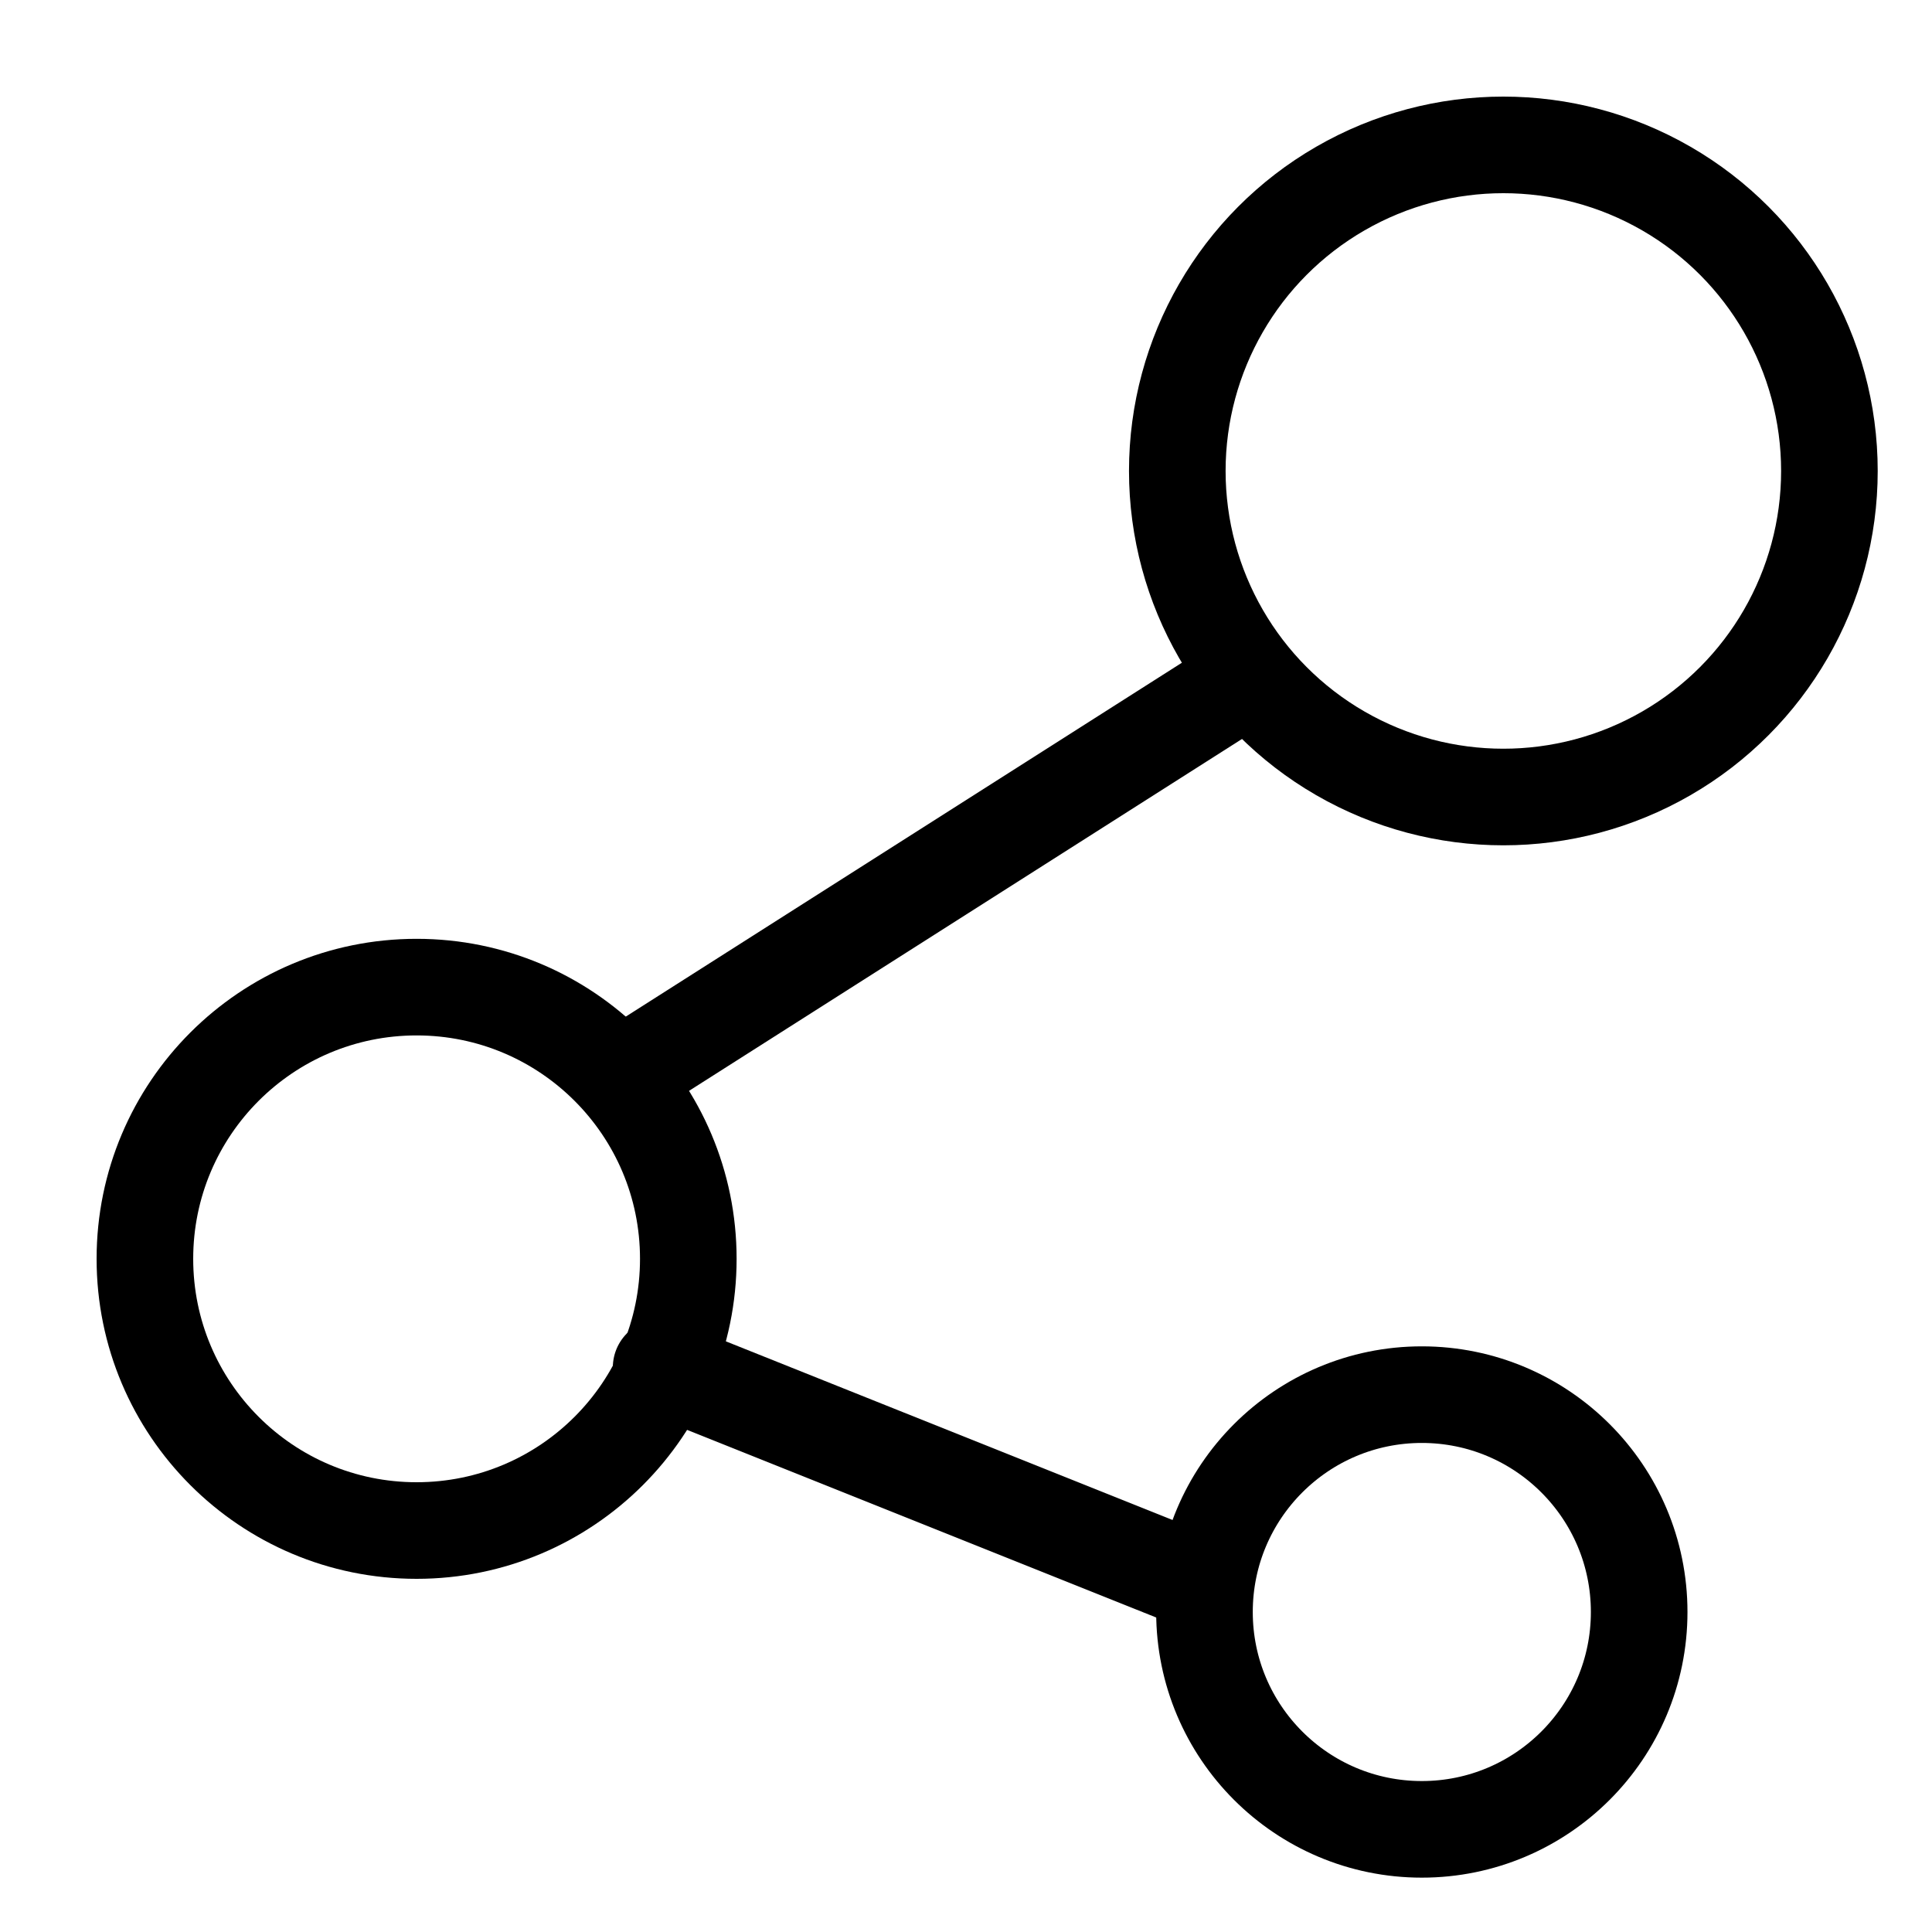
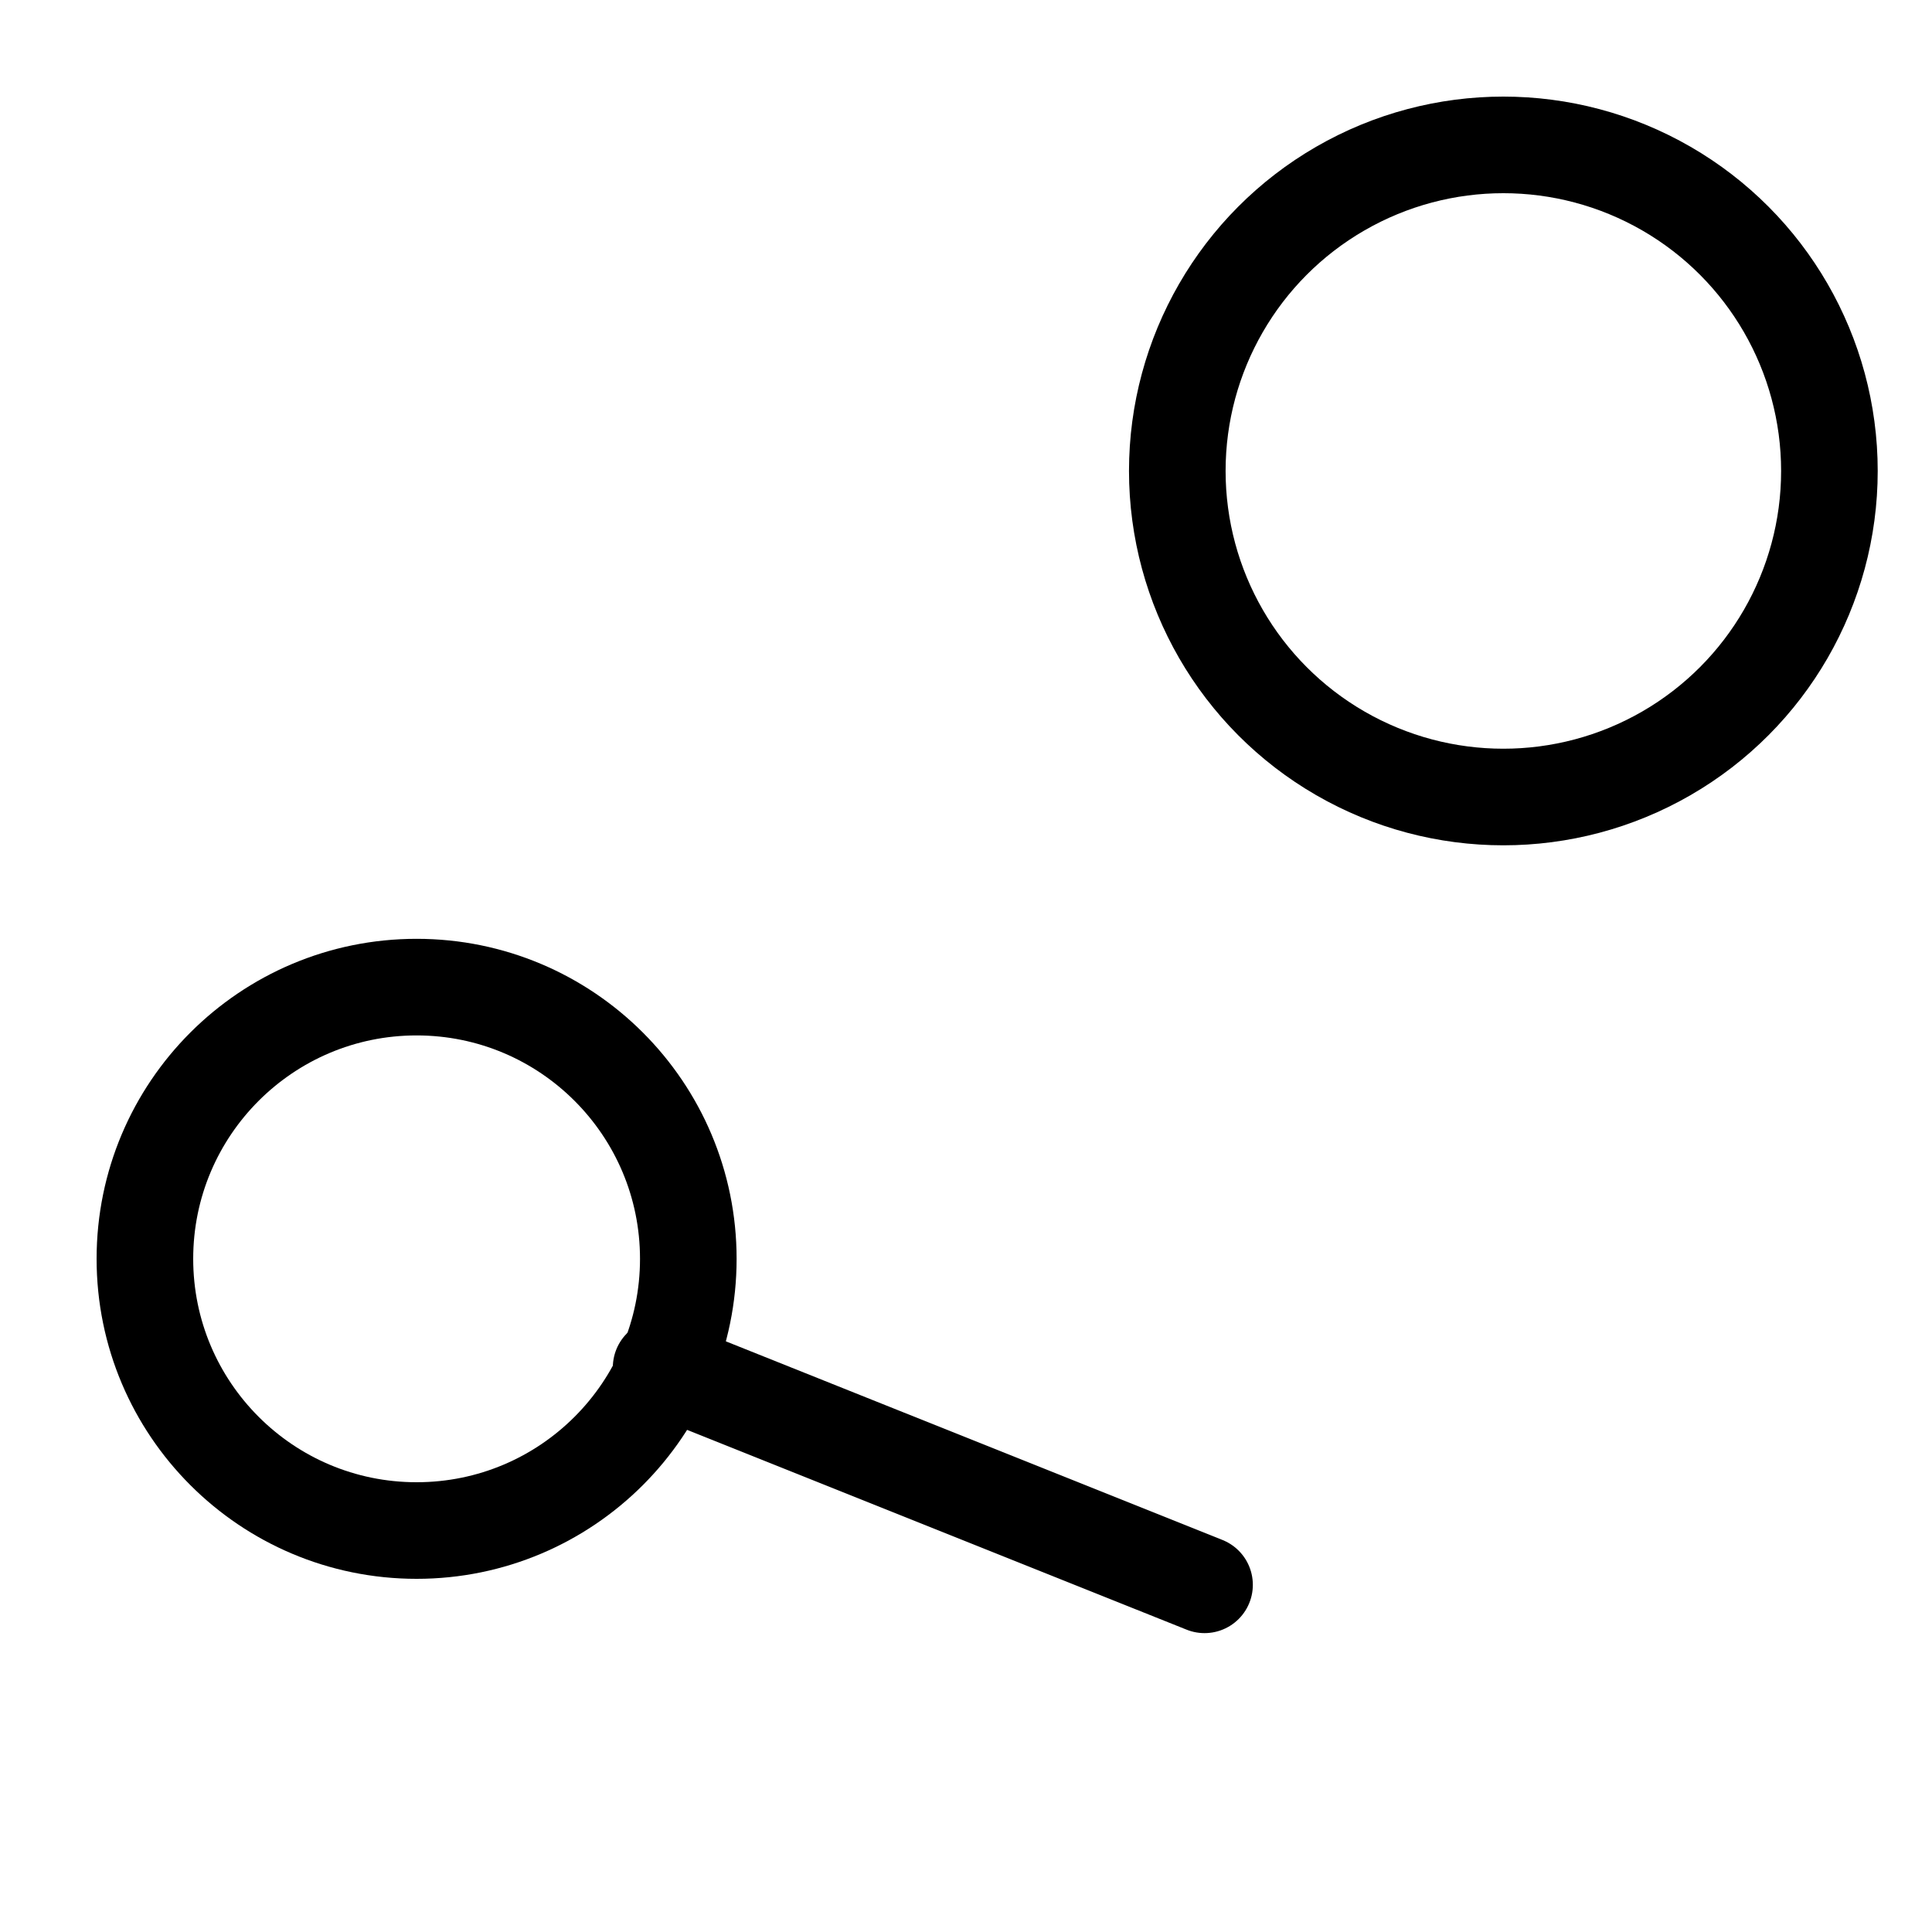
<svg xmlns="http://www.w3.org/2000/svg" id="icon_-_share" data-name="icon - share" width="30" height="30" viewBox="0 0 30 30">
  <rect id="frame" width="30" height="30" fill="none" opacity="0" />
  <g id="symbol" transform="translate(2.25 2.25)">
    <circle id="Ellipse_1" data-name="Ellipse 1" cx="5.063" cy="5.063" r="5.063" transform="translate(16.031)" fill="none" stroke="#000" stroke-linecap="round" stroke-linejoin="round" stroke-miterlimit="10" stroke-width="1.5" />
    <circle id="Ellipse_2" data-name="Ellipse 2" cx="4.219" cy="4.219" r="4.219" transform="translate(0 13.078)" fill="none" stroke="#000" stroke-linecap="round" stroke-linejoin="round" stroke-miterlimit="10" stroke-width="1.5" />
-     <circle id="Ellipse_3" data-name="Ellipse 3" cx="3.375" cy="3.375" r="3.375" transform="translate(16.453 19.406)" fill="none" stroke="#000" stroke-linecap="round" stroke-linejoin="round" stroke-miterlimit="10" stroke-width="1.5" />
    <line id="Line_4" data-name="Line 4" x1="8.438" y1="3.375" transform="translate(8.016 18.984)" fill="none" stroke="#000" stroke-linecap="round" stroke-miterlimit="10" stroke-width="1.5" />
-     <line id="Line_5" data-name="Line 5" y1="5.906" x2="9.281" transform="translate(7.594 8.438)" fill="none" stroke="#000" stroke-linecap="round" stroke-miterlimit="10" stroke-width="1.5" />
  </g>
</svg>